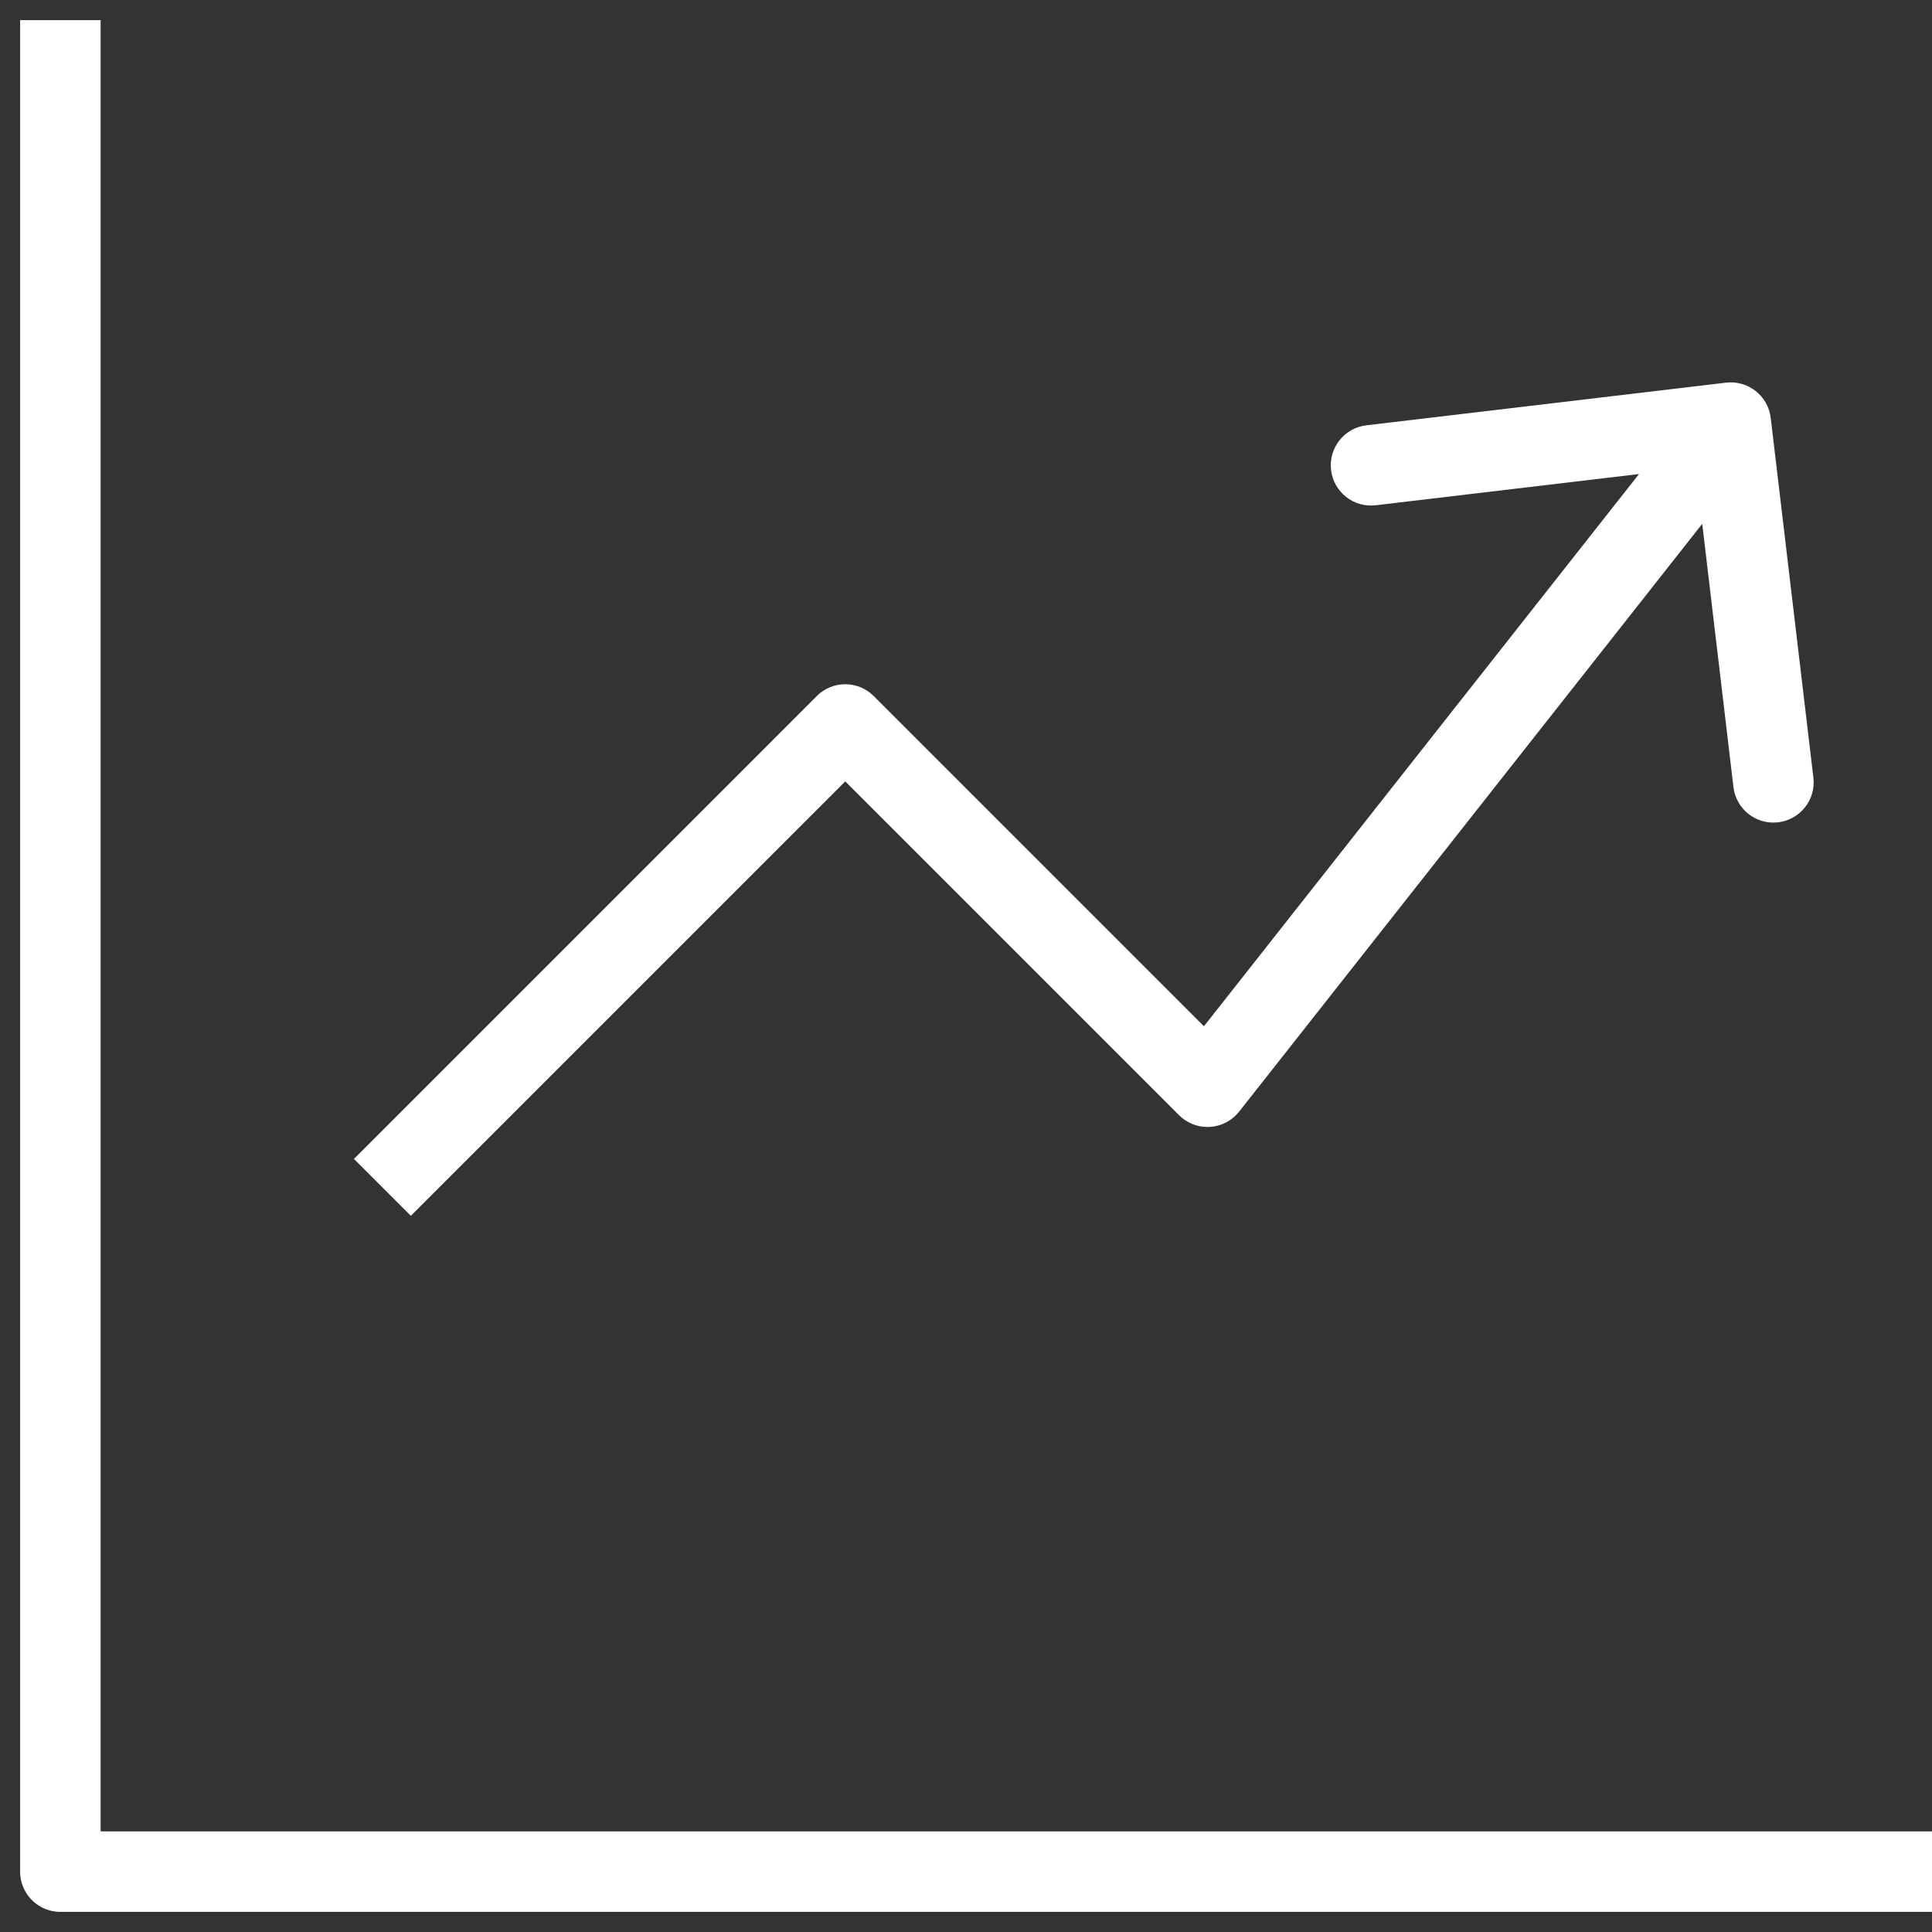
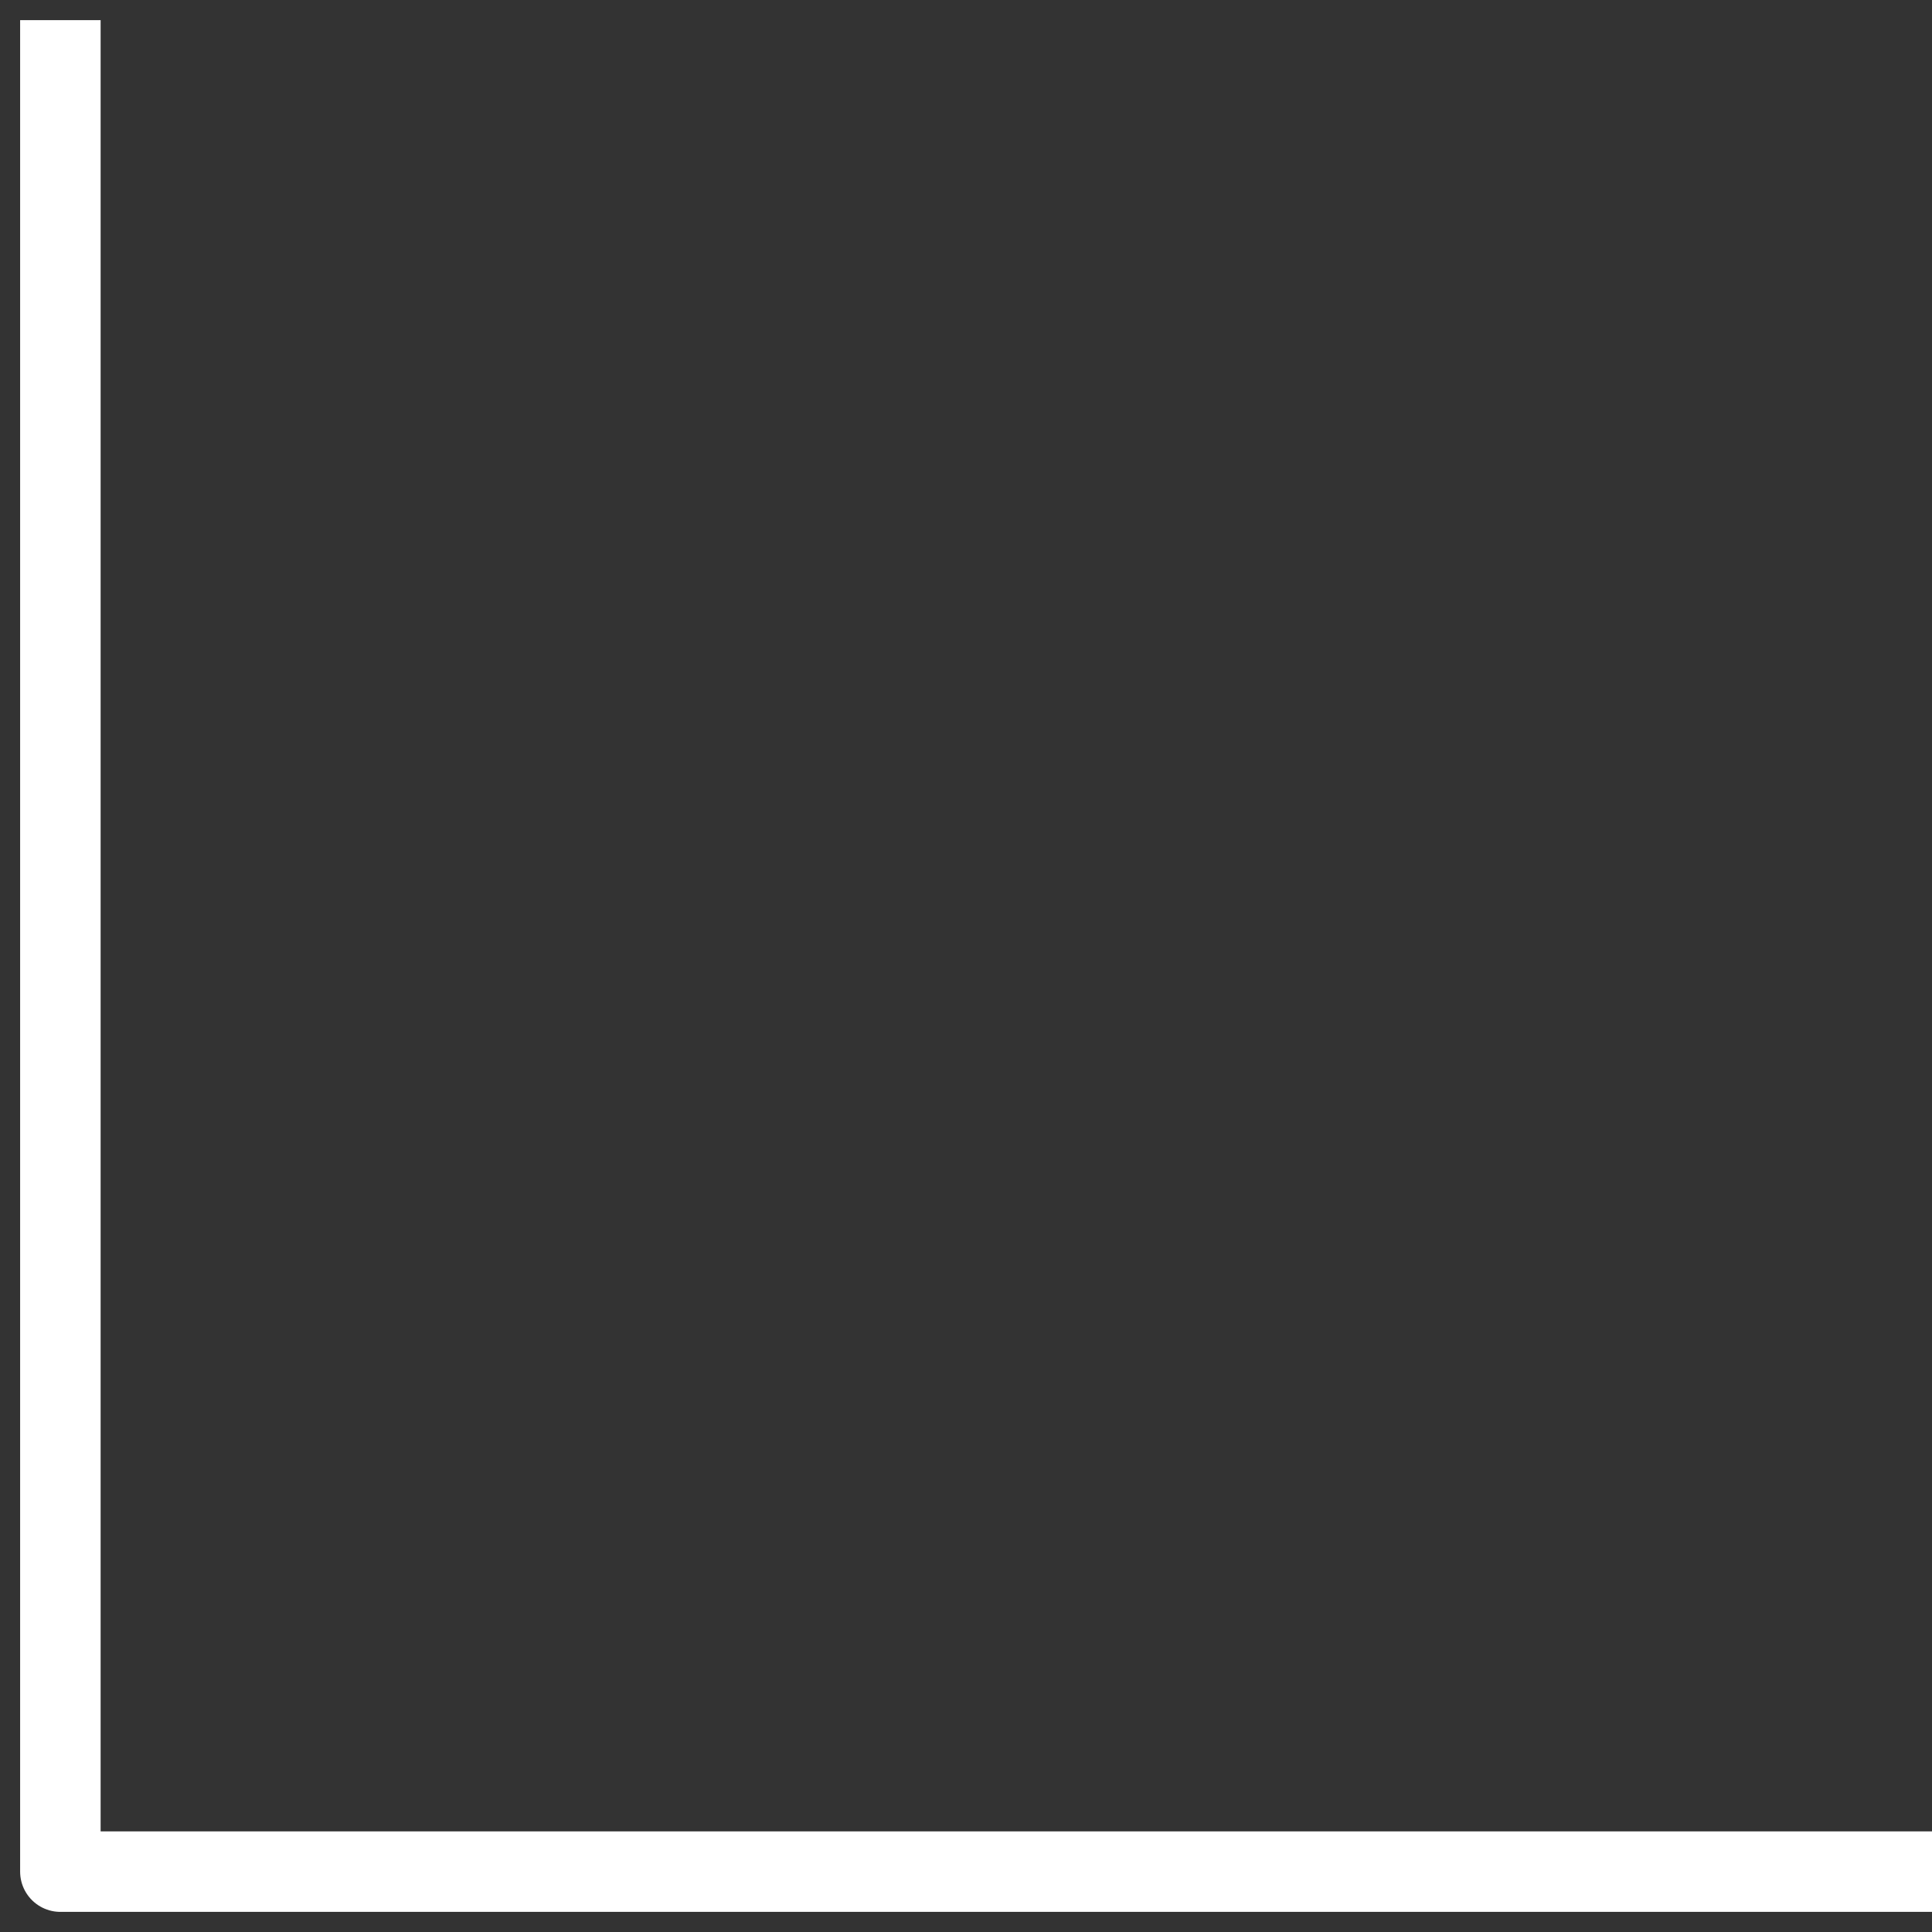
<svg xmlns="http://www.w3.org/2000/svg" width="48" height="48" viewBox="0 0 48 48" fill="none">
  <rect x="0" y="0" width="48" height="48" fill="#333333" stroke="none" />
  <path d="M1.5 0.5V46.5H48" stroke="white" stroke-width="2" stroke-linejoin="round" />
-   <path d="M21 18L21.707 17.293C21.317 16.902 20.683 16.902 20.293 17.293L21 18ZM30 27L29.293 27.707C29.495 27.909 29.774 28.015 30.059 27.998C30.344 27.981 30.609 27.843 30.785 27.619L30 27ZM43.993 10.382C43.928 9.834 43.431 9.442 42.882 9.507L33.945 10.567C33.396 10.632 33.005 11.13 33.07 11.678C33.135 12.227 33.632 12.618 34.181 12.553L42.125 11.611L43.067 19.555C43.132 20.104 43.63 20.495 44.178 20.43C44.727 20.365 45.118 19.868 45.053 19.32L43.993 10.382ZM10.207 30.207L21.707 18.707L20.293 17.293L8.793 28.793L10.207 30.207ZM20.293 18.707L29.293 27.707L30.707 26.293L21.707 17.293L20.293 18.707ZM30.785 27.619L43.785 11.119L42.215 9.881L29.215 26.381L30.785 27.619Z" fill="white" />
</svg>